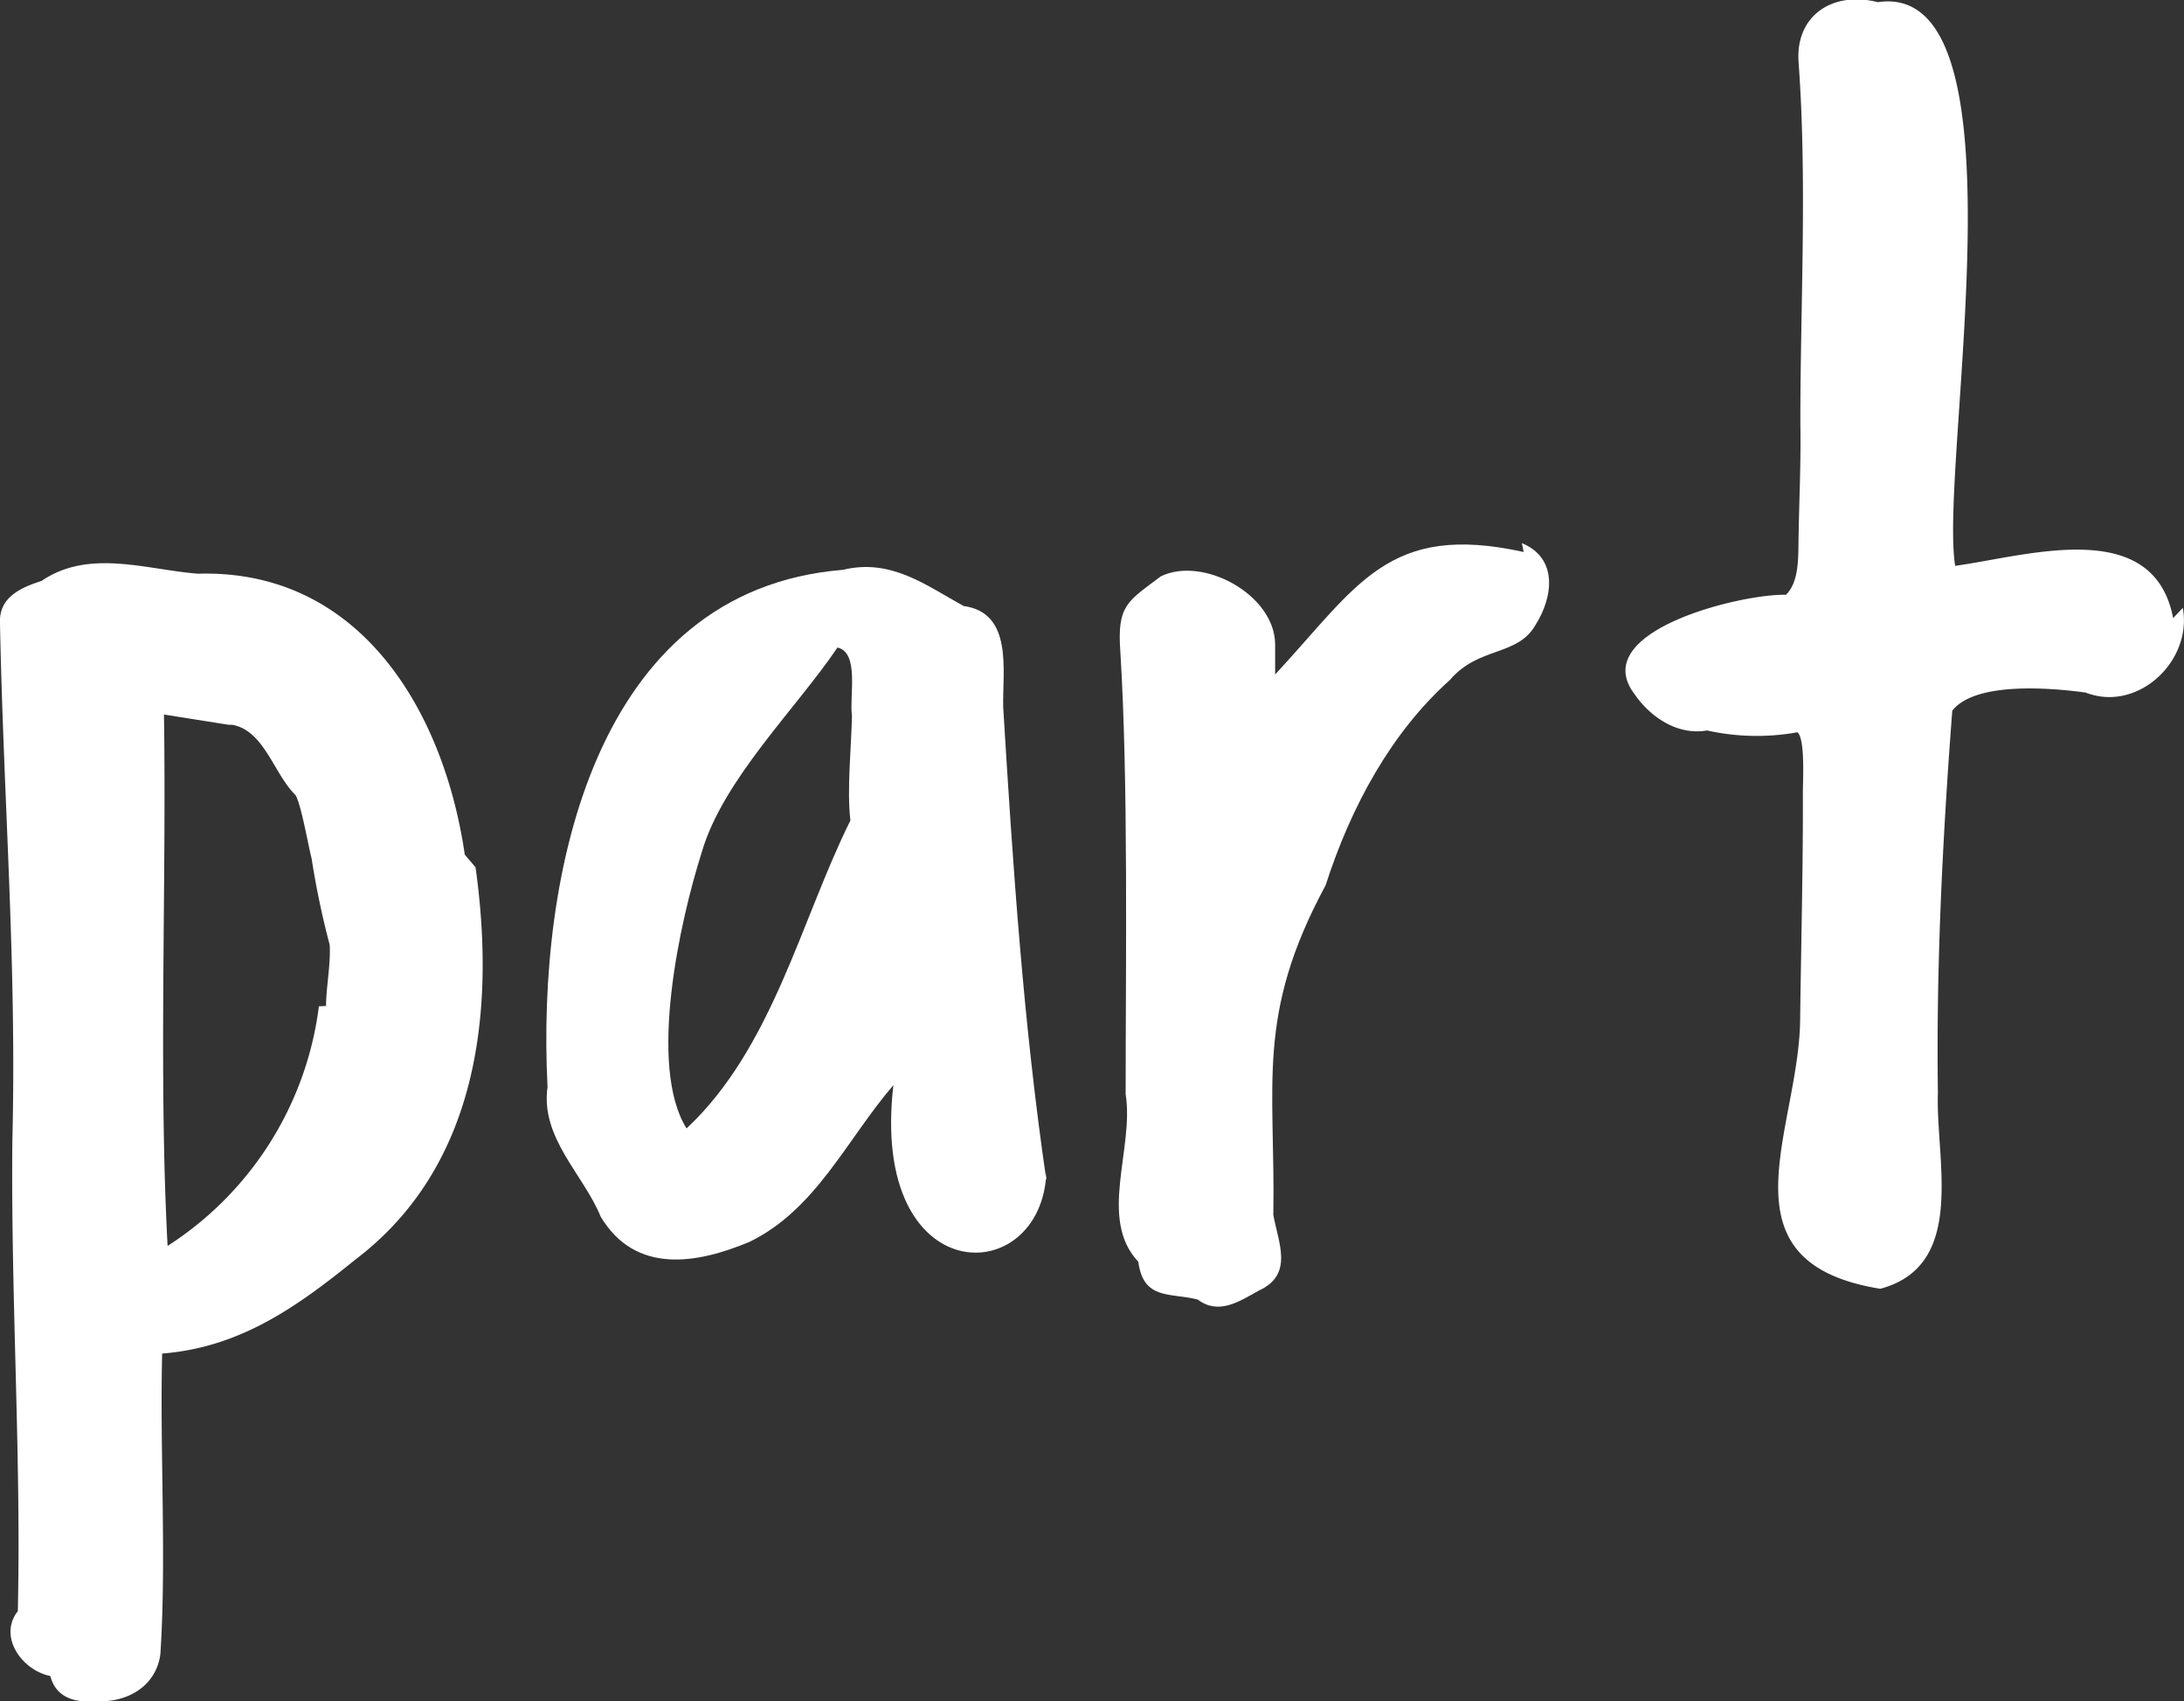
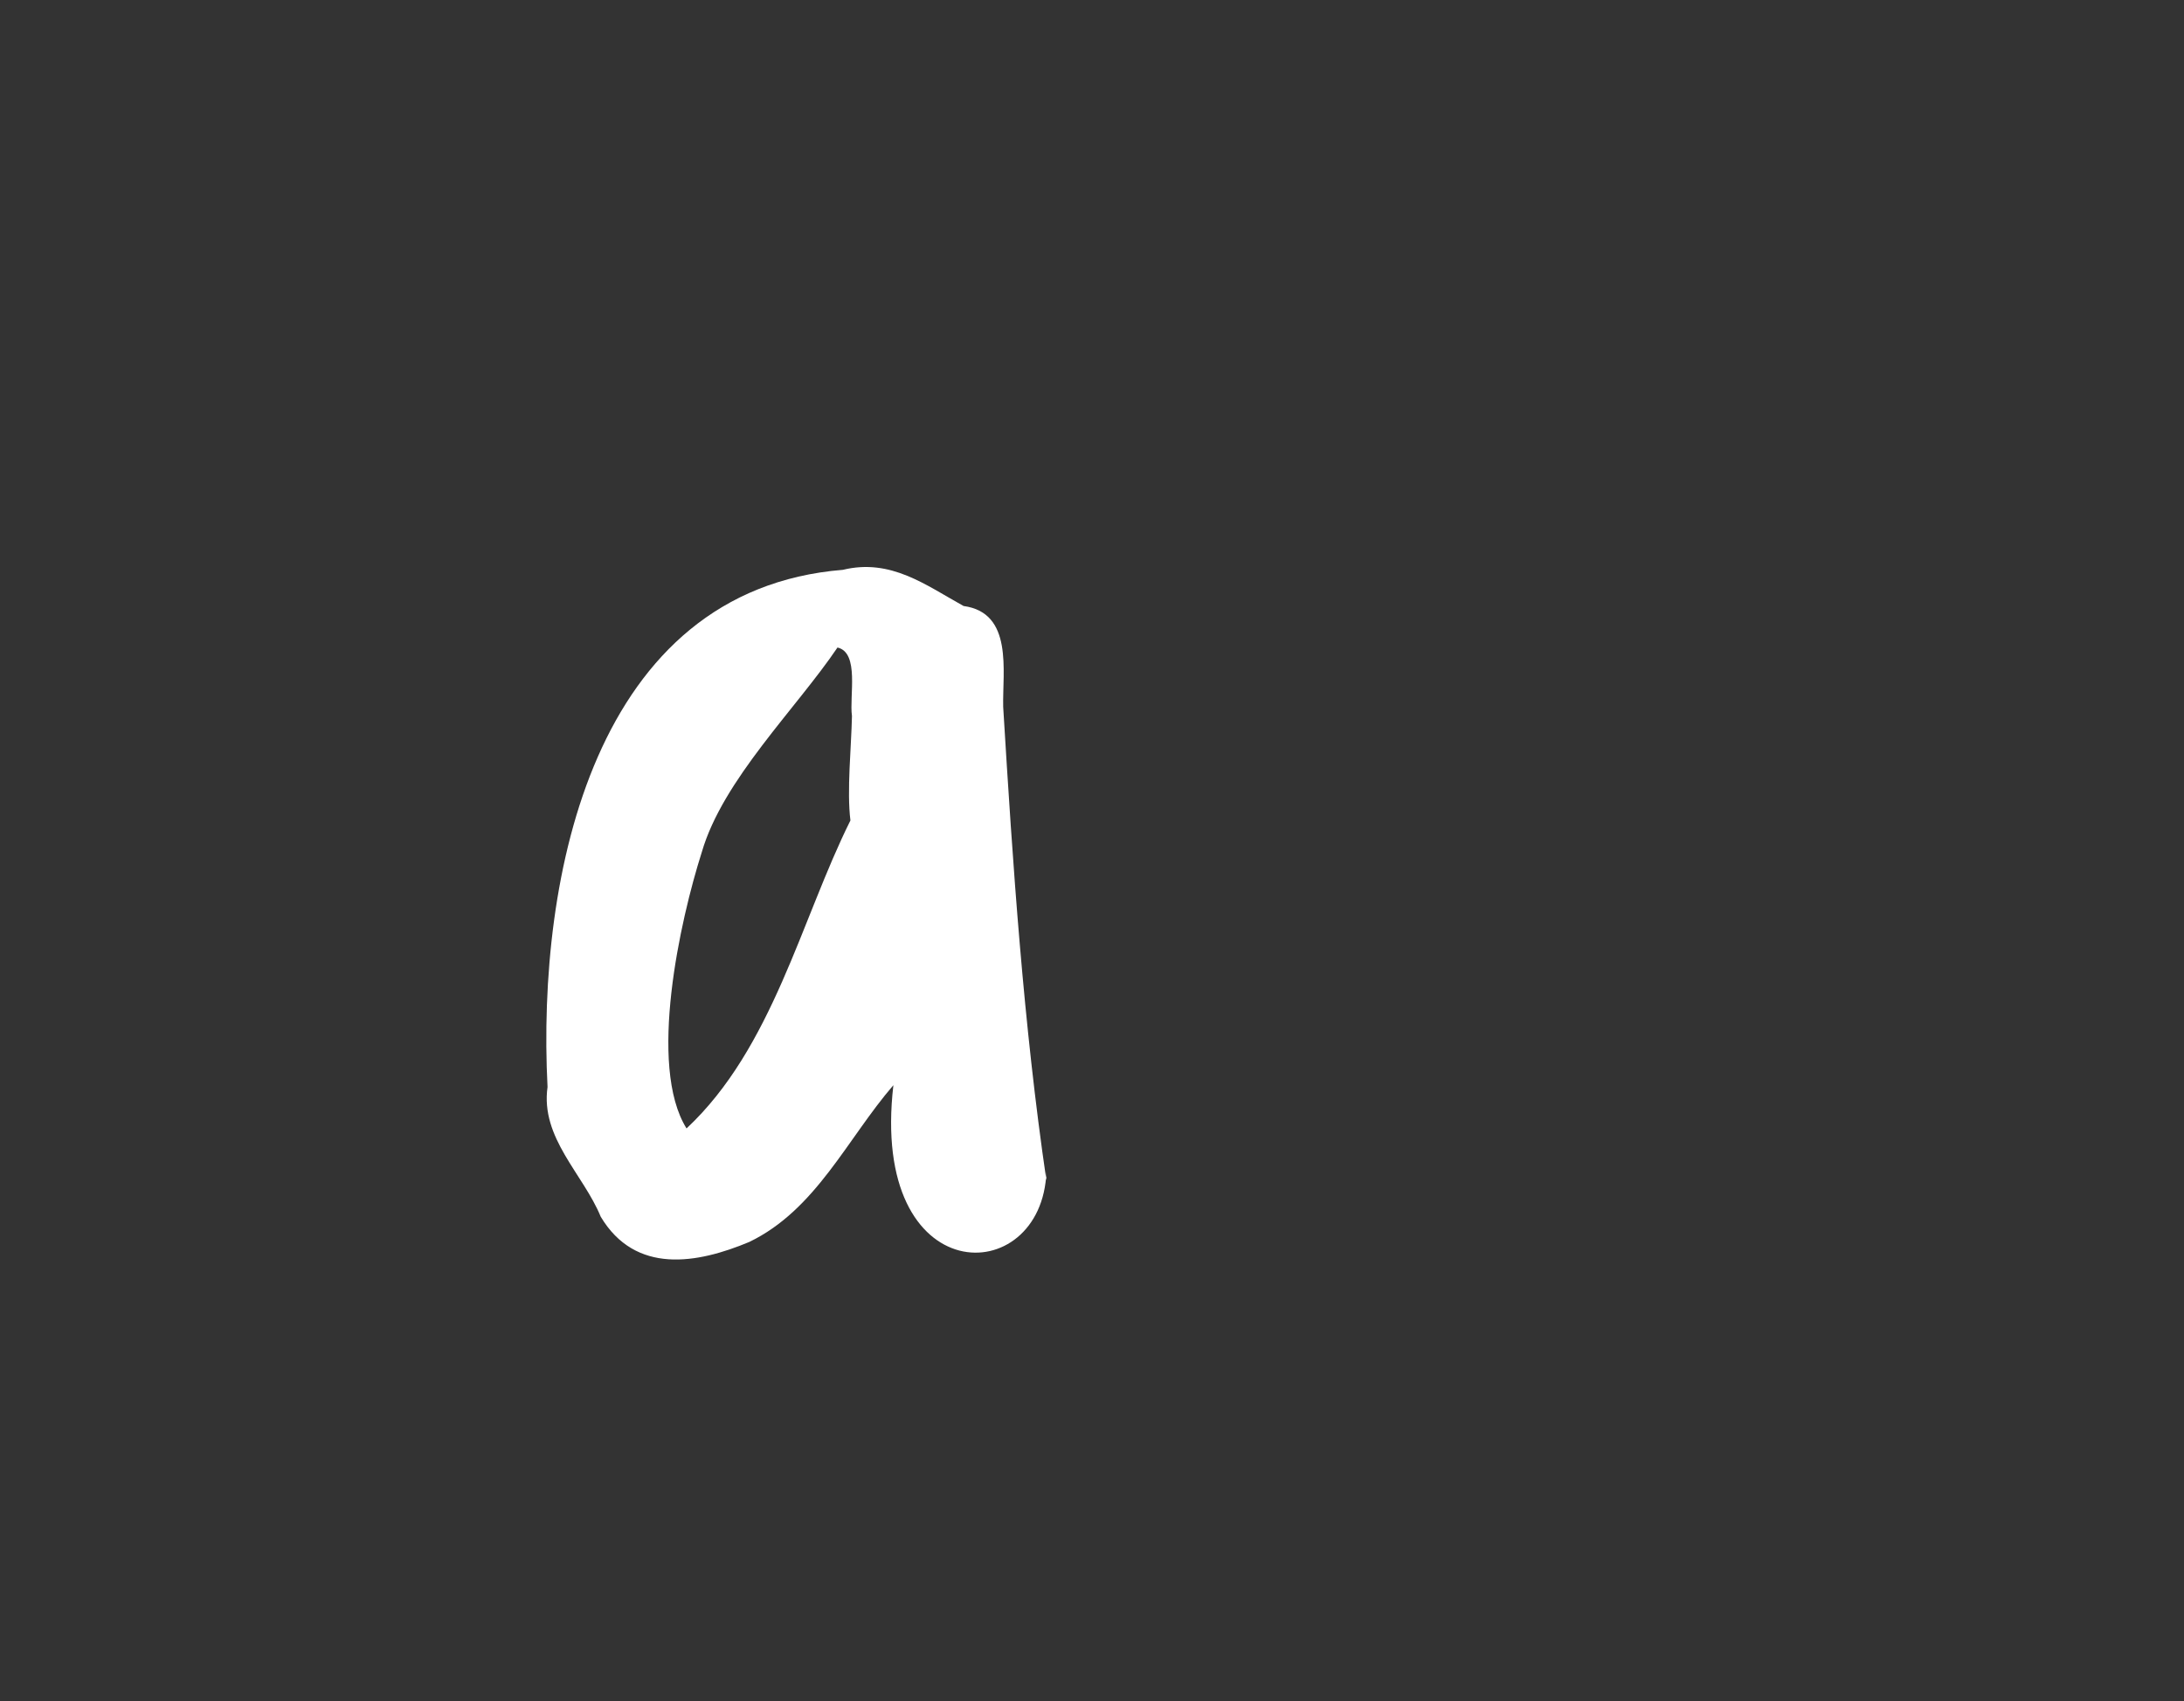
<svg xmlns="http://www.w3.org/2000/svg" viewBox="0 0 241.48 188.11">
  <rect x="0" y="0" width="241.48" height="188.11" fill="#333333" stroke="none" />
  <defs>
    <style>.cls-1{fill:#fff;}</style>
  </defs>
  <g id="Layer_2" data-name="Layer 2">
    <g id="Layer_1-2" data-name="Layer 1">
-       <path class="cls-1" d="M52.58,95.89c2.3,16.45.06,33.29-13.34,43.41-6.37,5.16-12.67,9.67-21.31,10.35-.27,10.47.49,22.88-.2,33.26-.46,3.41-3.5,5.37-7.17,5.18-2.29.17-4.35-.37-5-2.79-3.14-.63-5.79-4.37-3.59-7.17.39-17.09-.79-34.7-.6-52.17C1.85,106.41.4,88.79,0,69-.18,66.09,2.19,65,4.59,64.23c5.27-3.59,11.57-1.24,17.33-.8,17.78-.51,27.13,15,29.47,31.06ZM36.05,111.22c0-2,.54-4.69.4-6.77a93.16,93.16,0,0,1-2-9.56c-.33-1.2-1.15-6-1.79-7-2.39-2.33-3.43-7.13-7-7.76h-.4L18.13,79c.29,19-.61,39.78.4,58.75a37,37,0,0,0,16.73-26.49Z" />
      <path class="cls-1" d="M115.7,129.54c-.45,13.13-19.58,13.32-16.92-9.56-5.12,5.93-8.55,13.77-15.93,17.33-5.75,2.41-12.59,3.63-16.43-2.79-1.93-4.72-6.68-8.7-5.88-14.34C59.35,96.86,65.66,65.23,93.2,63c5.3-1.29,9.17,1.7,13.34,4,5.52.75,4.29,7.2,4.38,11.15,1.06,17.44,2.24,35.1,4.78,52.37ZM94.2,79.16c-.31-2.17.86-7-1.6-7.57-4.54,6.73-12.68,14.62-15,22.61-2.41,7.56-6,23.66-1.69,30.56,9.51-8.89,12.66-23.09,18.12-34.05C93.62,87.45,94.13,82.56,94.2,79.16Z" />
-       <path class="cls-1" d="M168.27,60.05c3.92,1.61,3.55,5.81,1.5,9.06-2,3.49-6.27,2.33-9.46,6.07-6.45,5.78-10.92,13.93-13.74,22.7-7.77,14.39-5.54,21.91-5.78,36.44.54,3.05,2.29,6.59-1.59,8.36-2.19,1.23-4.46,2.74-6.77,1-3-.78-6,.12-6.57-4.18-4.48-4.75-.43-12.52-1.4-18.52,0-14.47.31-34.6-.59-49-.37-5.11.85-5.51,4.48-8.26,4.65-2.27,12.56,2,12.64,7.47,0,.81,0,2.6,0,3.38,9.13-9.83,12.48-16.85,27.48-13.54Z" />
-       <path class="cls-1" d="M241.35,67.21c1.07,5.9-5,11.6-10.75,9.36-3.87-.53-12.19-1.23-14.74,2-1.07,14-1.79,28.35-1.59,42.22-.27,7.48,3.25,19.11-6.37,21.7-18.21-2.95-8.94-17.57-8.86-29.87.1-8.12.33-16.9.3-25.09,0-1.12.27-5.85-.6-6.57a25.3,25.3,0,0,1-10-.2c-3.31.58-6.31-1.54-8-4-5.34-7,11.89-11.14,16.73-11l.19-.2c1.24-1.46,1.17-3.9,1.2-6,.07-4.31.28-8.5.2-12.75,0-13.29.77-26.77-.2-40-.33-5.18,3.87-7.82,8.76-6.57,16.92-2.5,6.73,51.1,8.56,62.32,8-1.1,21.92-5.57,24.1,5.78Z" />
    </g>
  </g>
</svg>